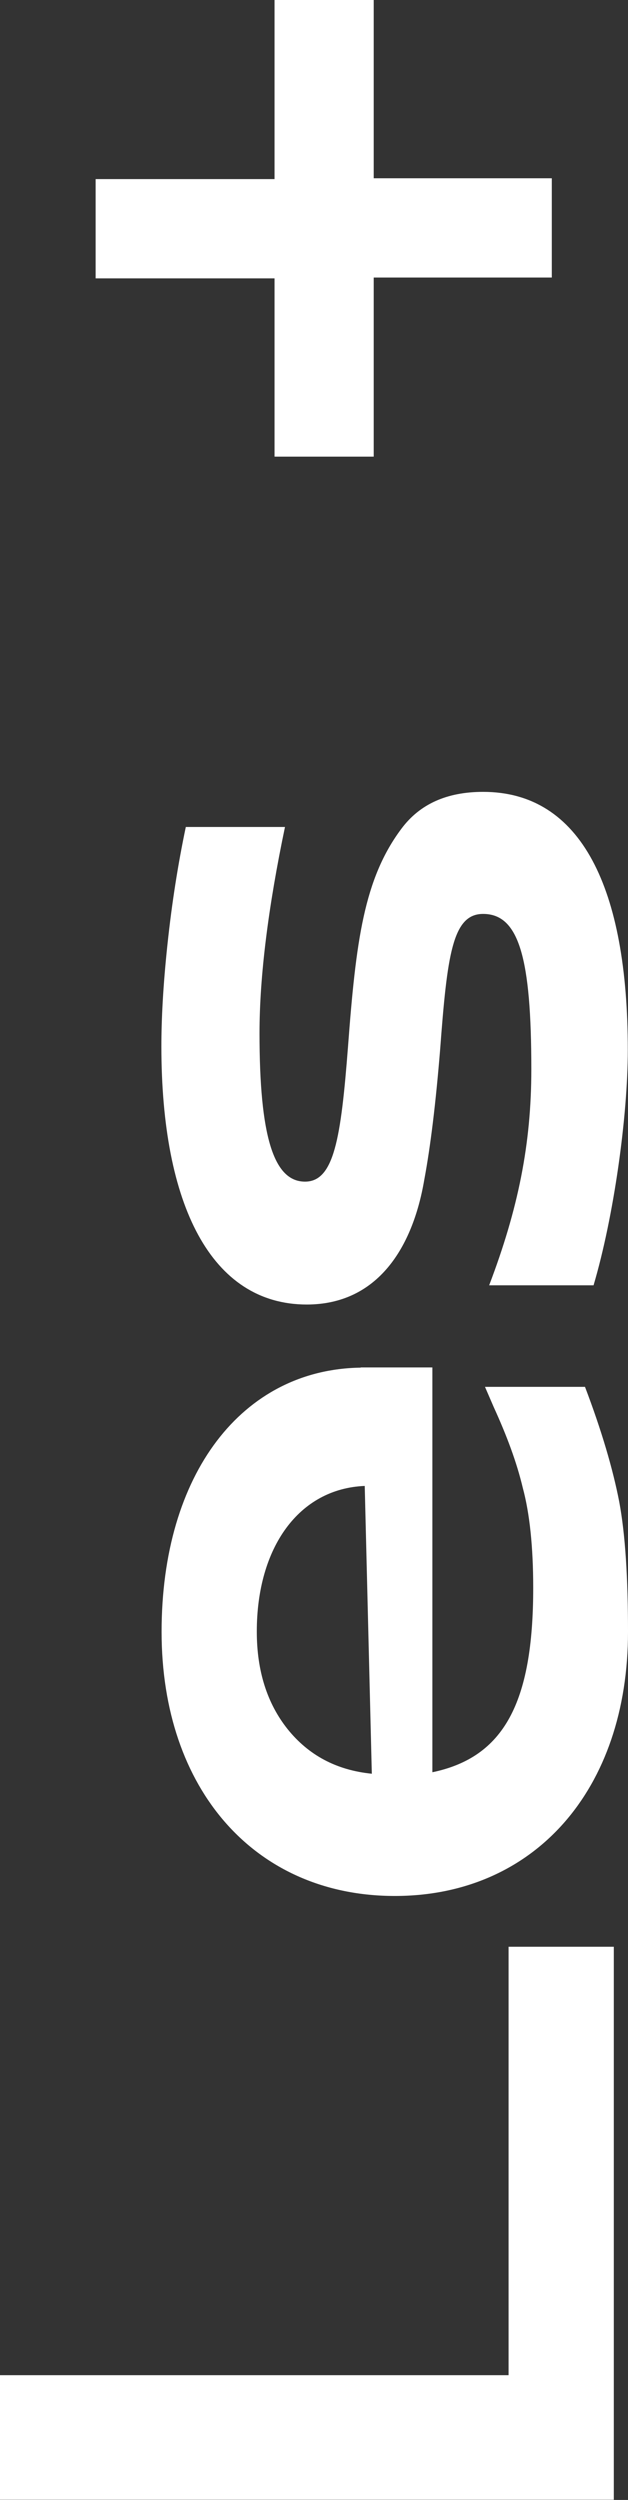
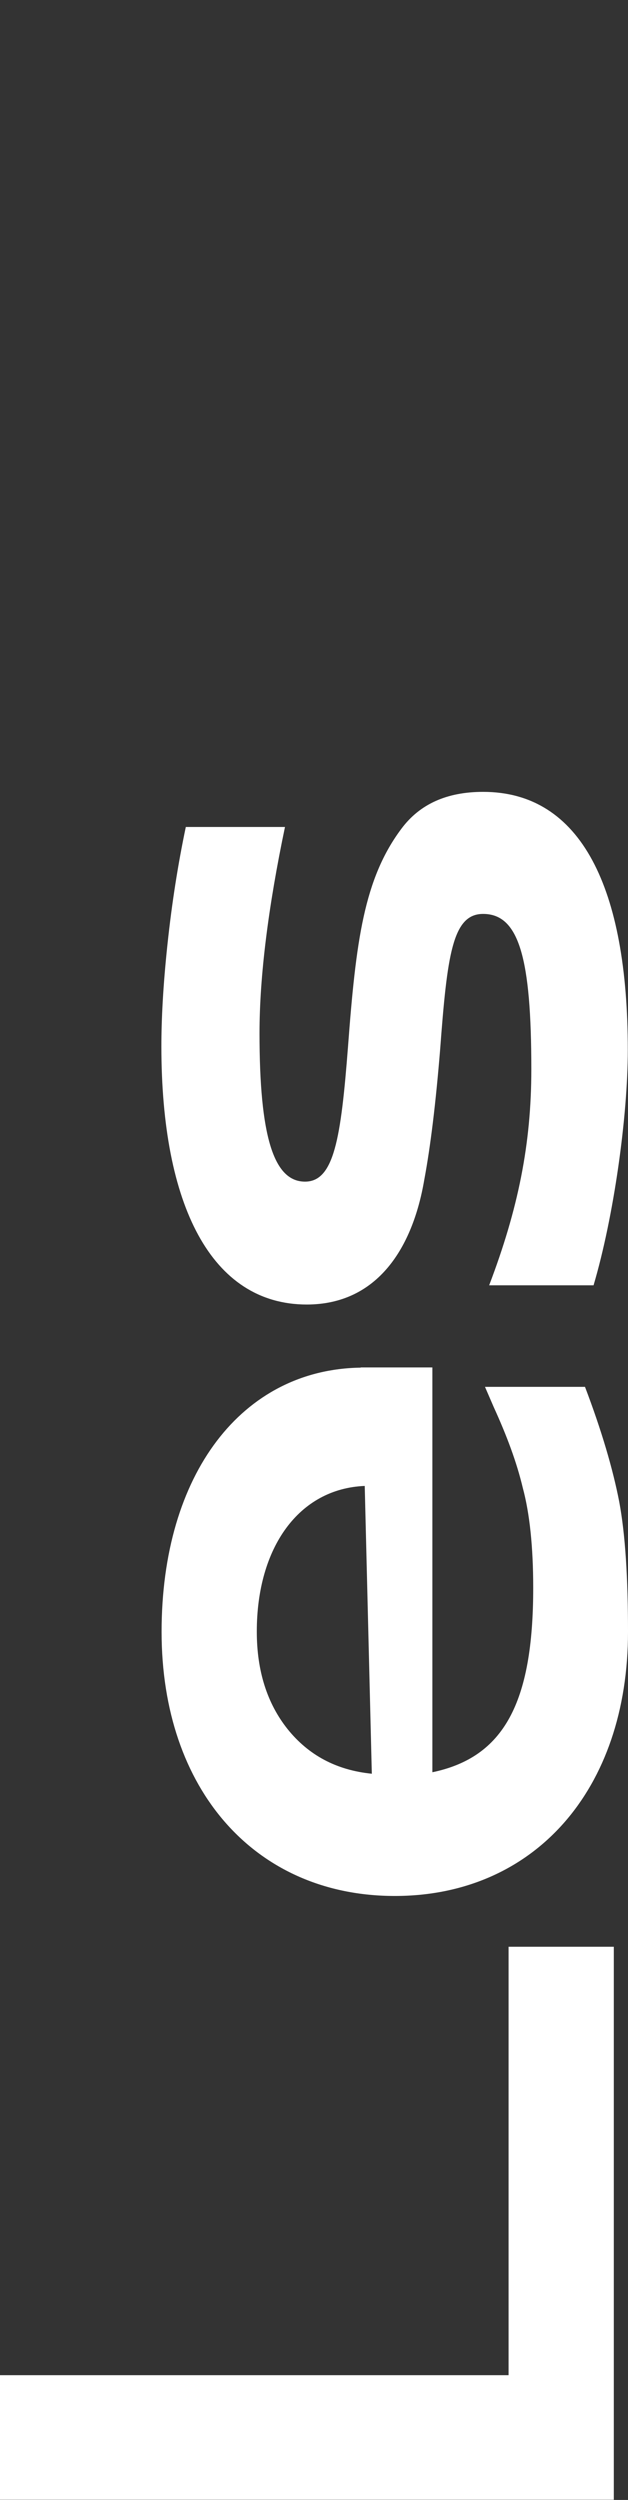
<svg xmlns="http://www.w3.org/2000/svg" id="Calque_2" viewBox="0 0 30.08 119.62">
  <rect x="0" y="0" width="30.08" height="119.62" fill="#333333" stroke="none" />
  <defs>
    <style>.cls-1{fill:#fff;stroke-width:0px;}</style>
  </defs>
  <g id="Calque_1-2">
    <path class="cls-1" d="M0,113.65h24.36v-20.5h5.04v26.46H0v-5.96Z" />
    <path class="cls-1" d="M17.27,65.43h3.44v19.37c3.4-.71,4.83-3.28,4.83-8.82,0-1.97-.17-3.57-.5-4.79-.29-1.22-.76-2.48-1.39-3.86l-.42-.97h4.79c.8,2.1,1.34,3.95,1.64,5.5.29,1.55.42,3.65.42,6.22,0,7.56-4.49,12.64-11.17,12.64s-11.17-5.08-11.17-12.64,3.86-12.56,9.54-12.64ZM17.81,84.88l-.34-13.78c-3.15.13-5.17,2.94-5.17,6.97,0,1.89.5,3.44,1.47,4.66,1.01,1.26,2.35,1.97,4.03,2.14Z" />
    <path class="cls-1" d="M14.7,62.42c-4.58,0-6.97-4.75-6.97-12.35,0-1.3.08-2.9.29-4.87.21-1.97.5-3.82.88-5.63h4.75c-.8,3.82-1.22,7.14-1.22,9.87,0,4.91.67,7.1,2.18,7.1,1.39,0,1.72-2.06,2.06-6.47.38-5.04.76-8.02,2.56-10.42.88-1.18,2.18-1.76,3.91-1.76,4.71,0,6.93,4.62,6.93,12.35,0,3.19-.67,7.98-1.64,11.26h-5c1.39-3.65,2.02-6.76,2.02-10.33,0-5.33-.59-7.44-2.31-7.44-1.47,0-1.72,1.97-2.06,6.51-.21,2.56-.46,4.62-.76,6.22-.55,3.23-2.23,5.96-5.63,5.96Z" />
-     <path class="cls-1" d="M13.15,0h4.75v8.53h8.53v4.75h-8.53v8.57h-4.75v-8.53H4.58v-4.75h8.57V0Z" />
  </g>
</svg>